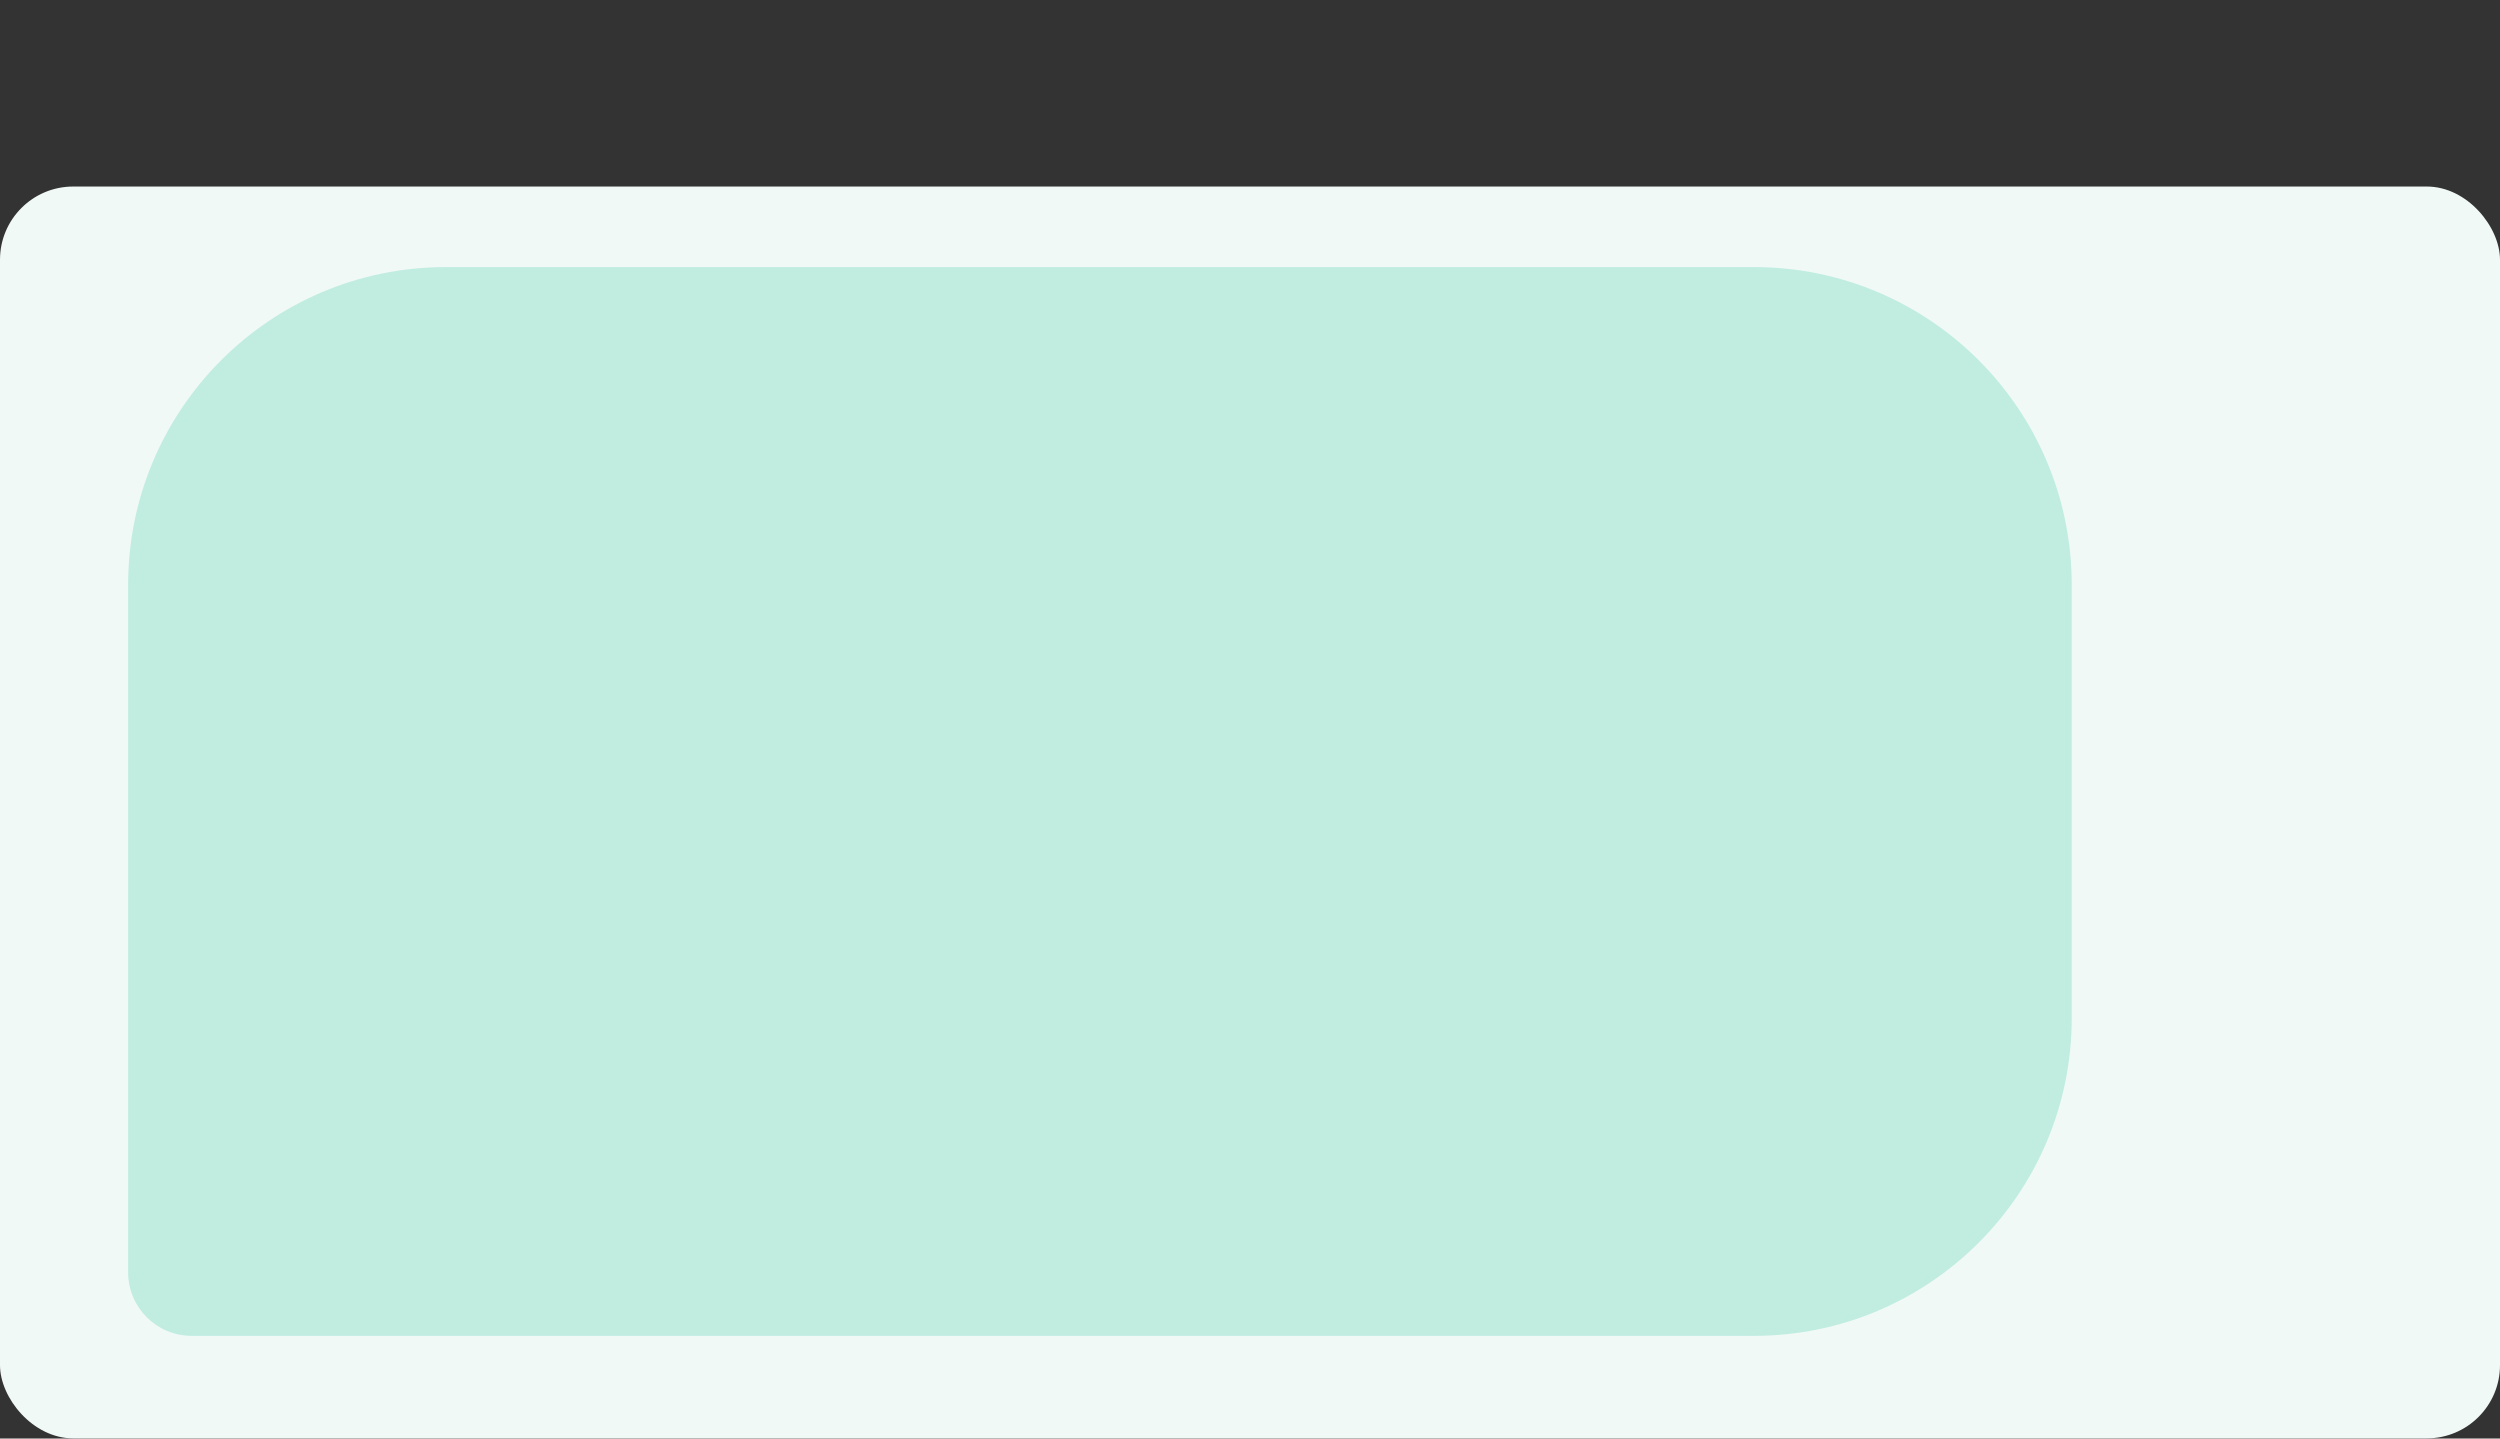
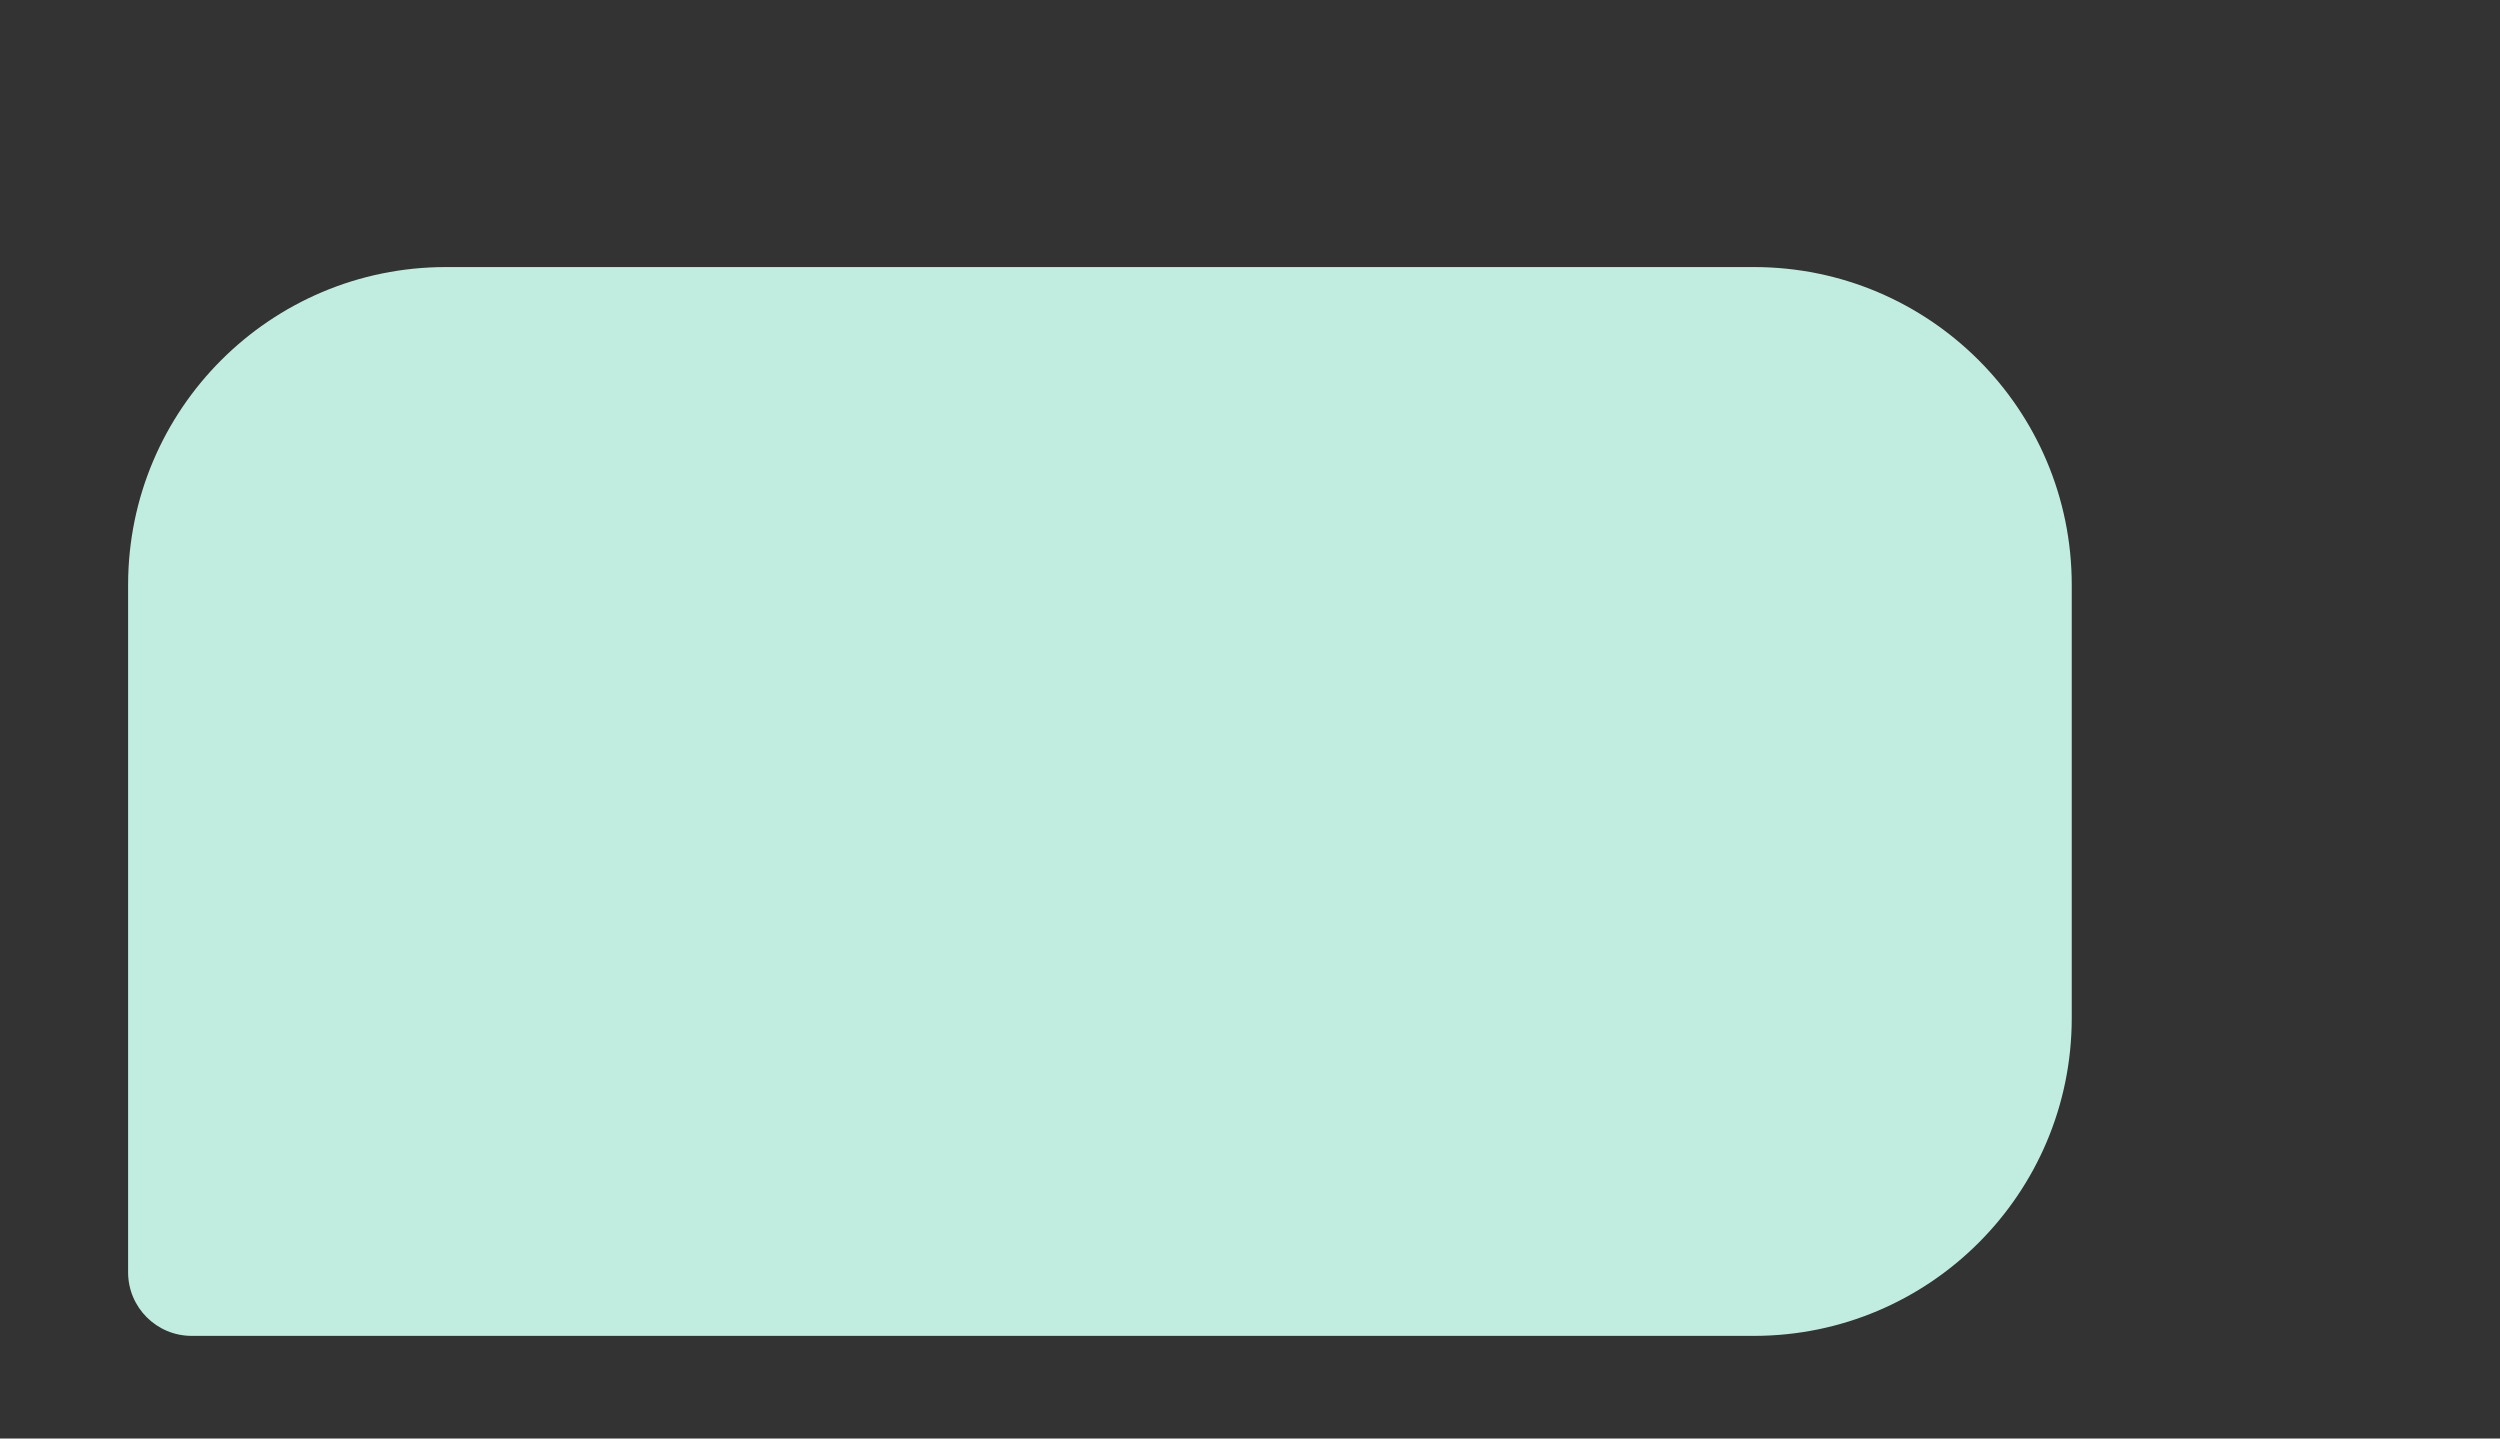
<svg xmlns="http://www.w3.org/2000/svg" width="683" height="393" viewBox="0 0 683 393" fill="none">
  <rect x="0" y="0" width="683" height="393" fill="#333333" stroke="none" />
-   <rect y="50.961" width="683" height="342" rx="20" fill="#F1F9F7" />
  <path d="M479.158 72.96C527.119 72.96 566 111.84 566 159.802L566 278.118C566 326.079 527.119 364.96 479.158 364.96L52.368 364.96C42.776 364.96 35 357.184 35 347.591L35 159.802C35 111.84 73.88 72.96 121.842 72.96L479.158 72.96Z" fill="#C1EDE1" />
</svg>